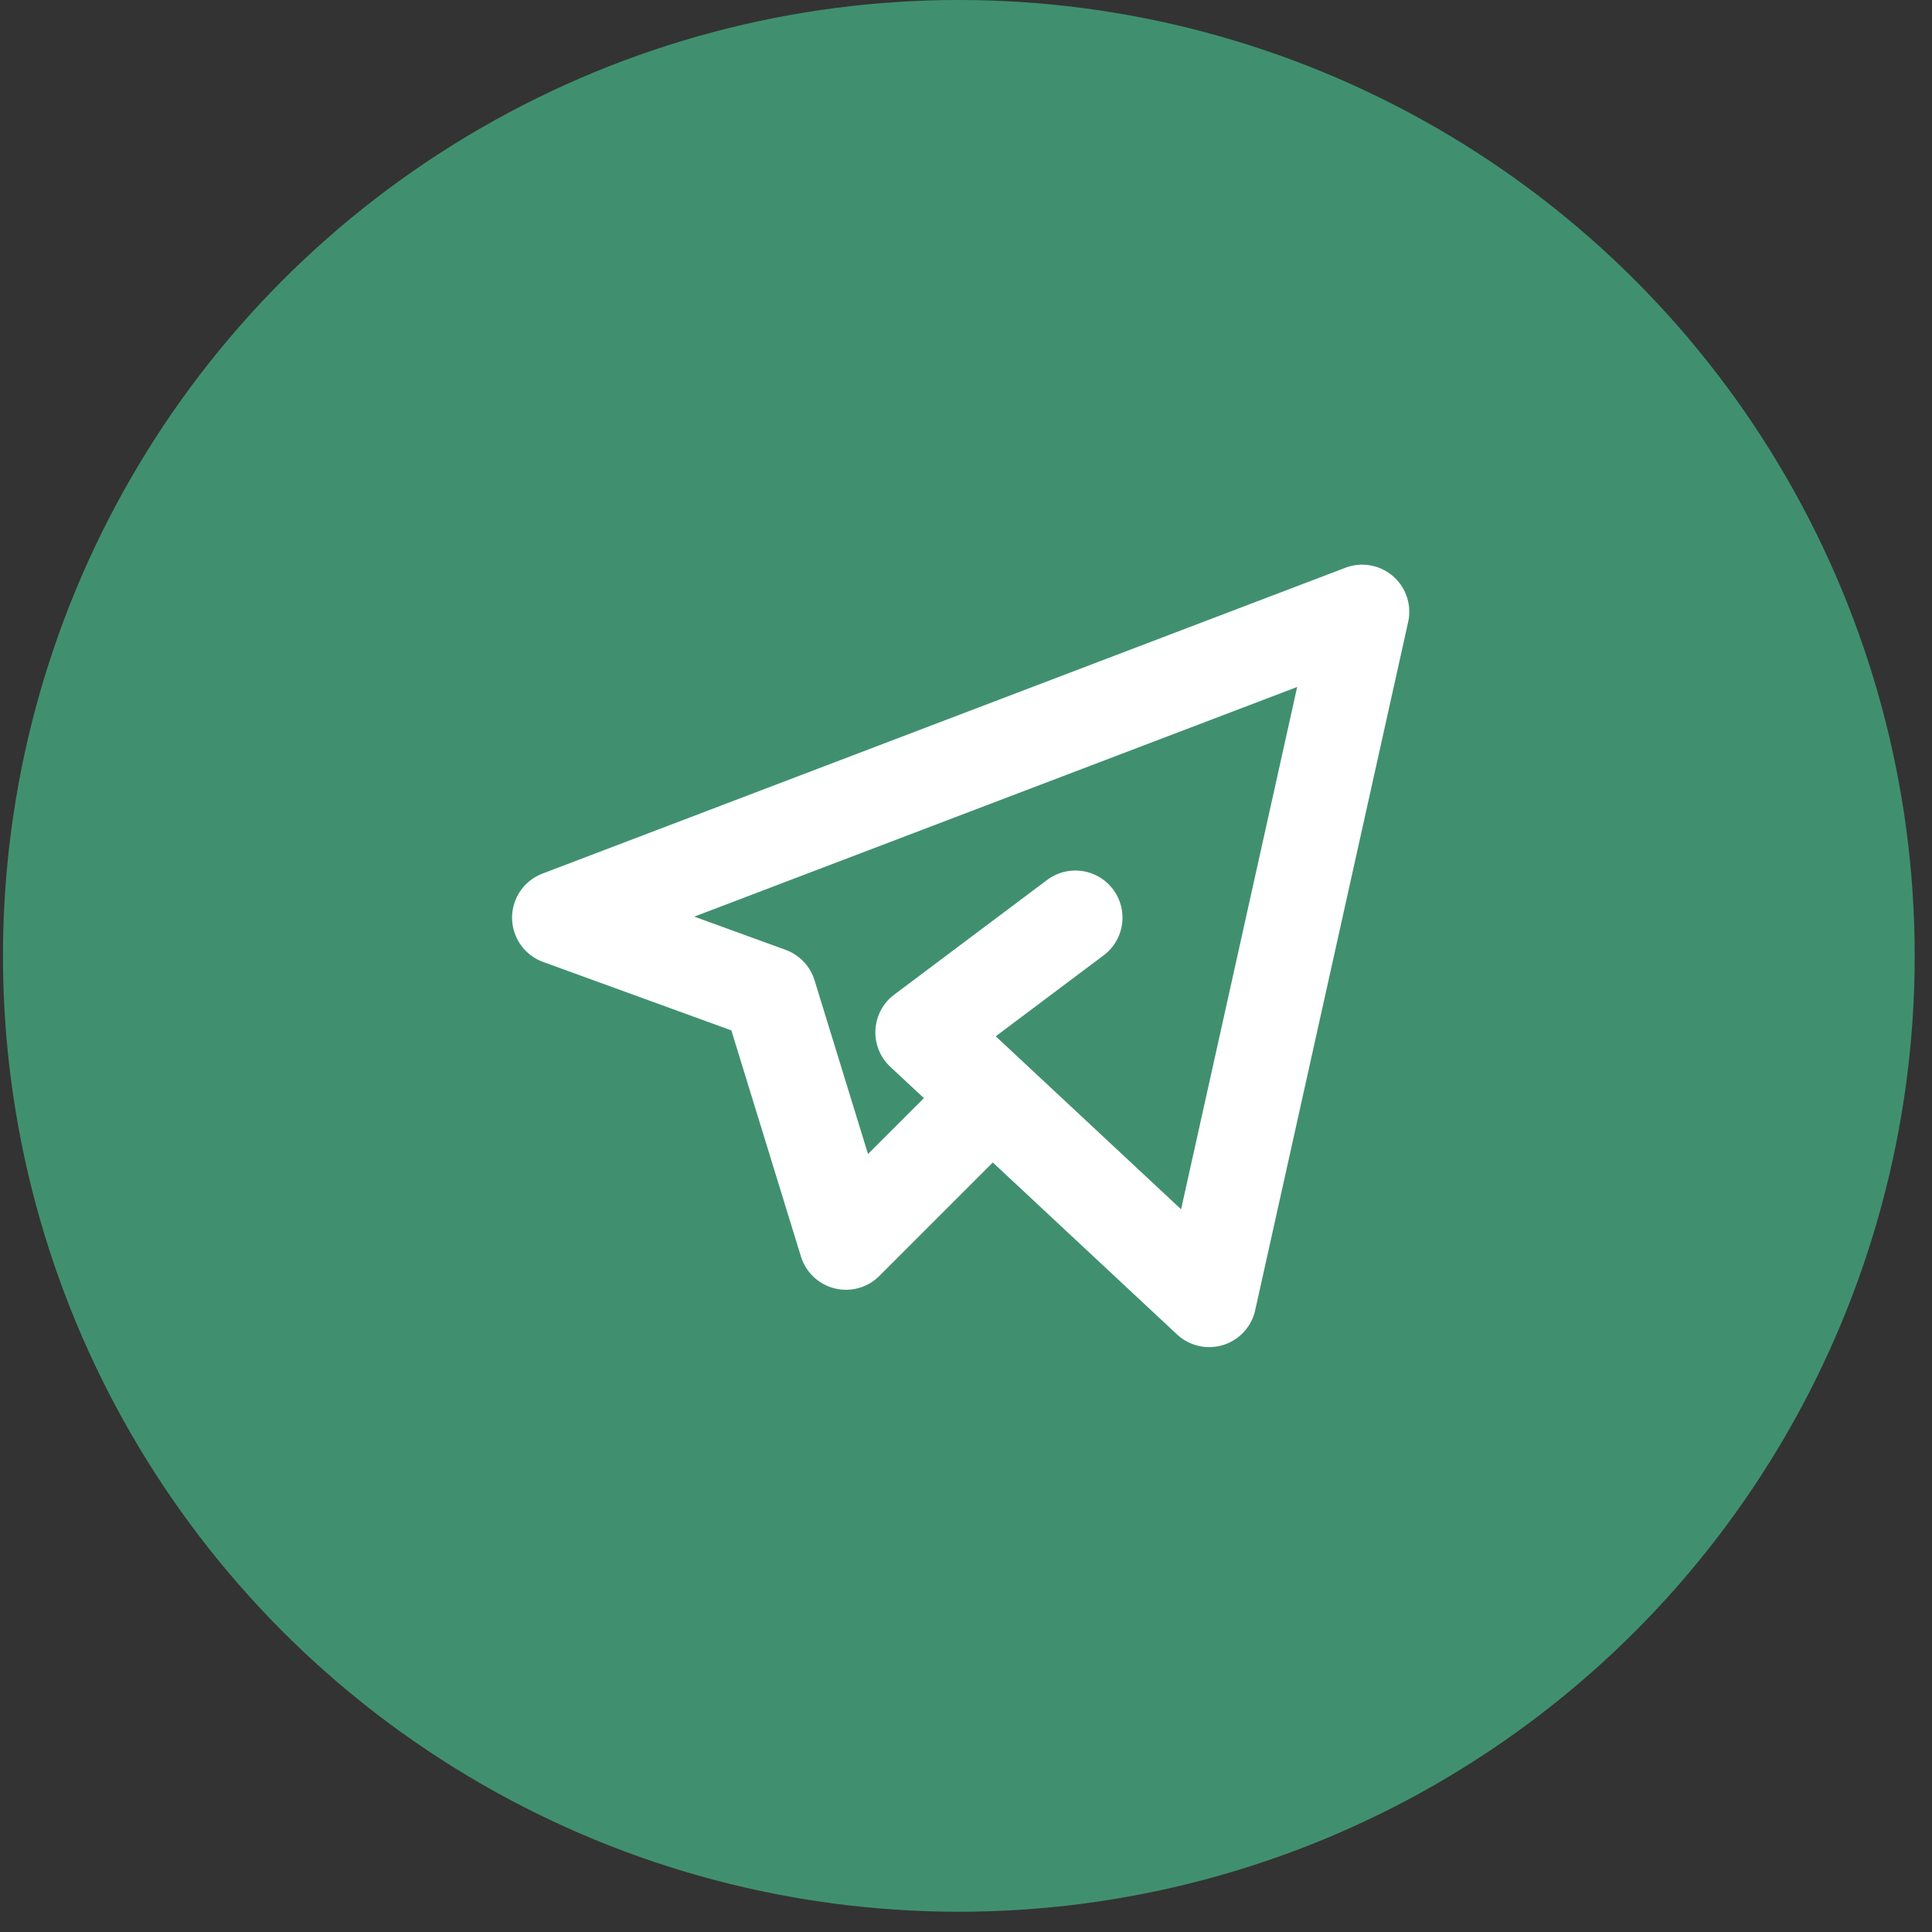
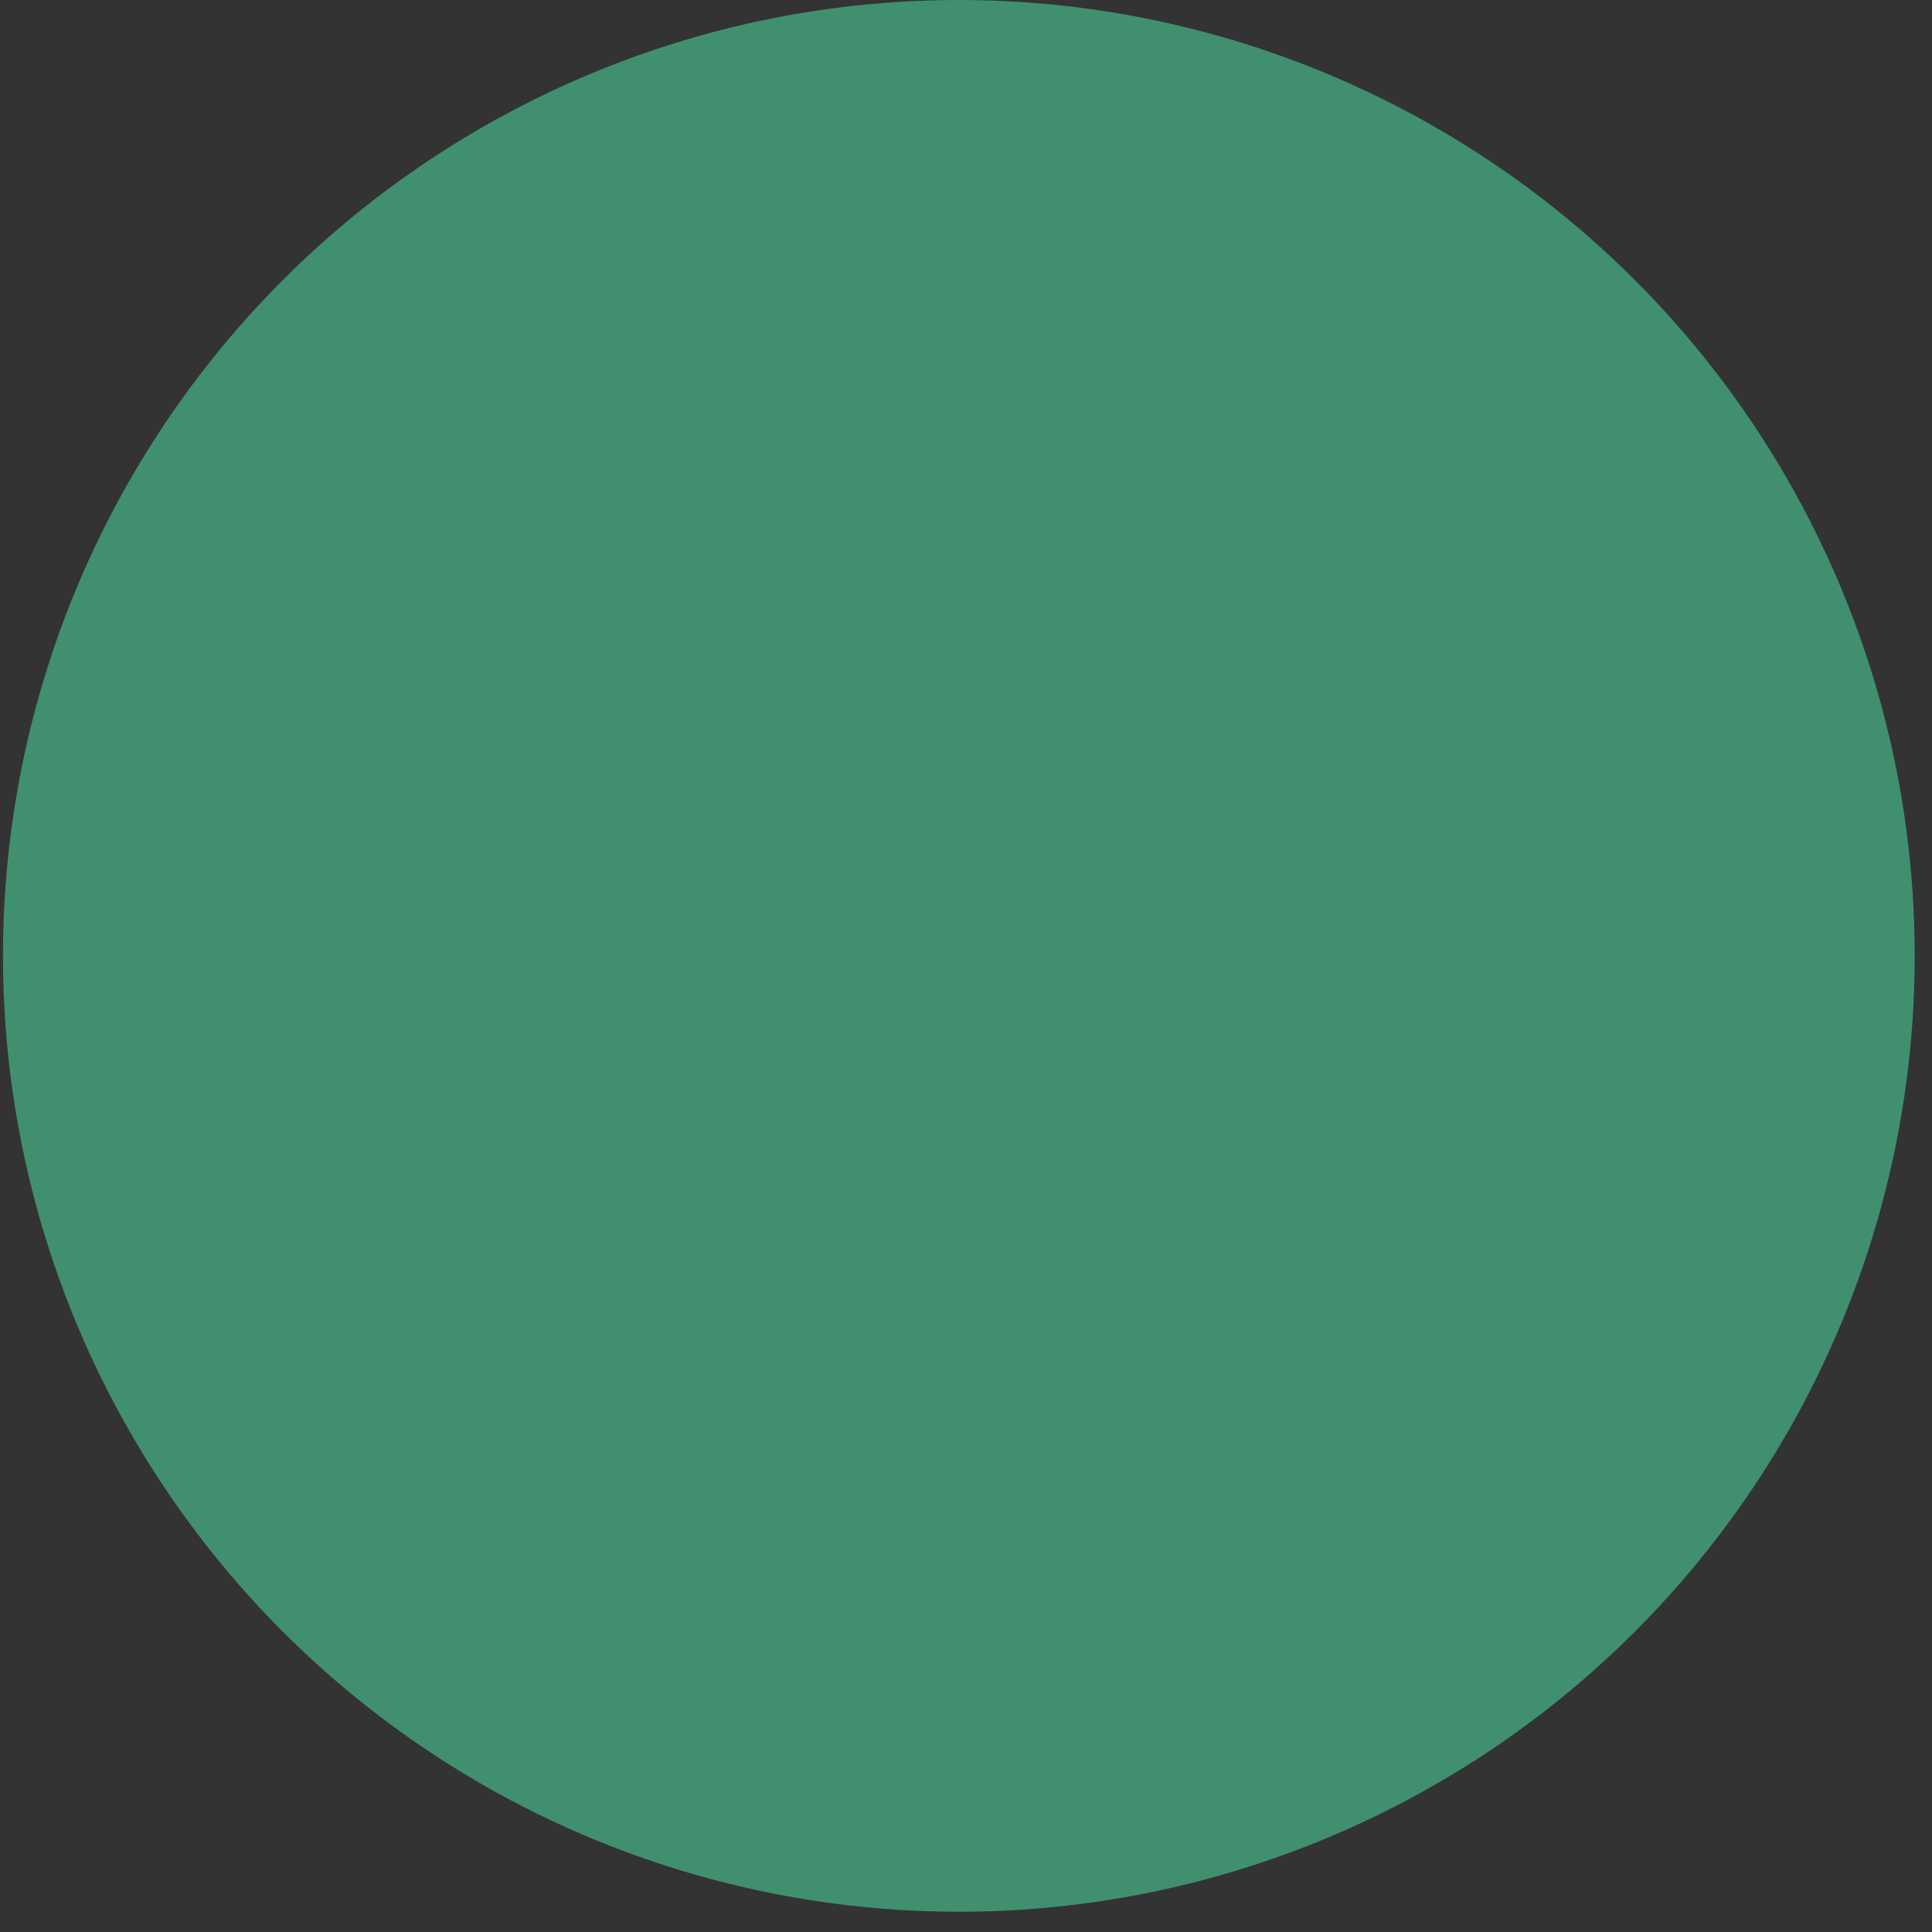
<svg xmlns="http://www.w3.org/2000/svg" width="41" height="41" viewBox="0 0 41 41" fill="none">
  <rect x="0" y="0" width="41" height="41" fill="#333333" stroke="none" />
  <circle cx="20.348" cy="20.285" r="20.285" fill="#409070" />
  <g clip-path="url(#clip0_148_259)">
-     <path d="M20.793 23.531L17.953 26.371L16.33 21.097L11.867 19.474L28.907 12.983L25.661 27.588L19.576 21.908L22.821 19.474" stroke="white" stroke-width="2" stroke-linecap="round" stroke-linejoin="round" />
-   </g>
+     </g>
  <defs>
    <clipPath id="clip0_148_259">
-       <rect width="19.474" height="19.474" fill="white" transform="translate(10.65 10.548)" />
-     </clipPath>
+       </clipPath>
  </defs>
</svg>